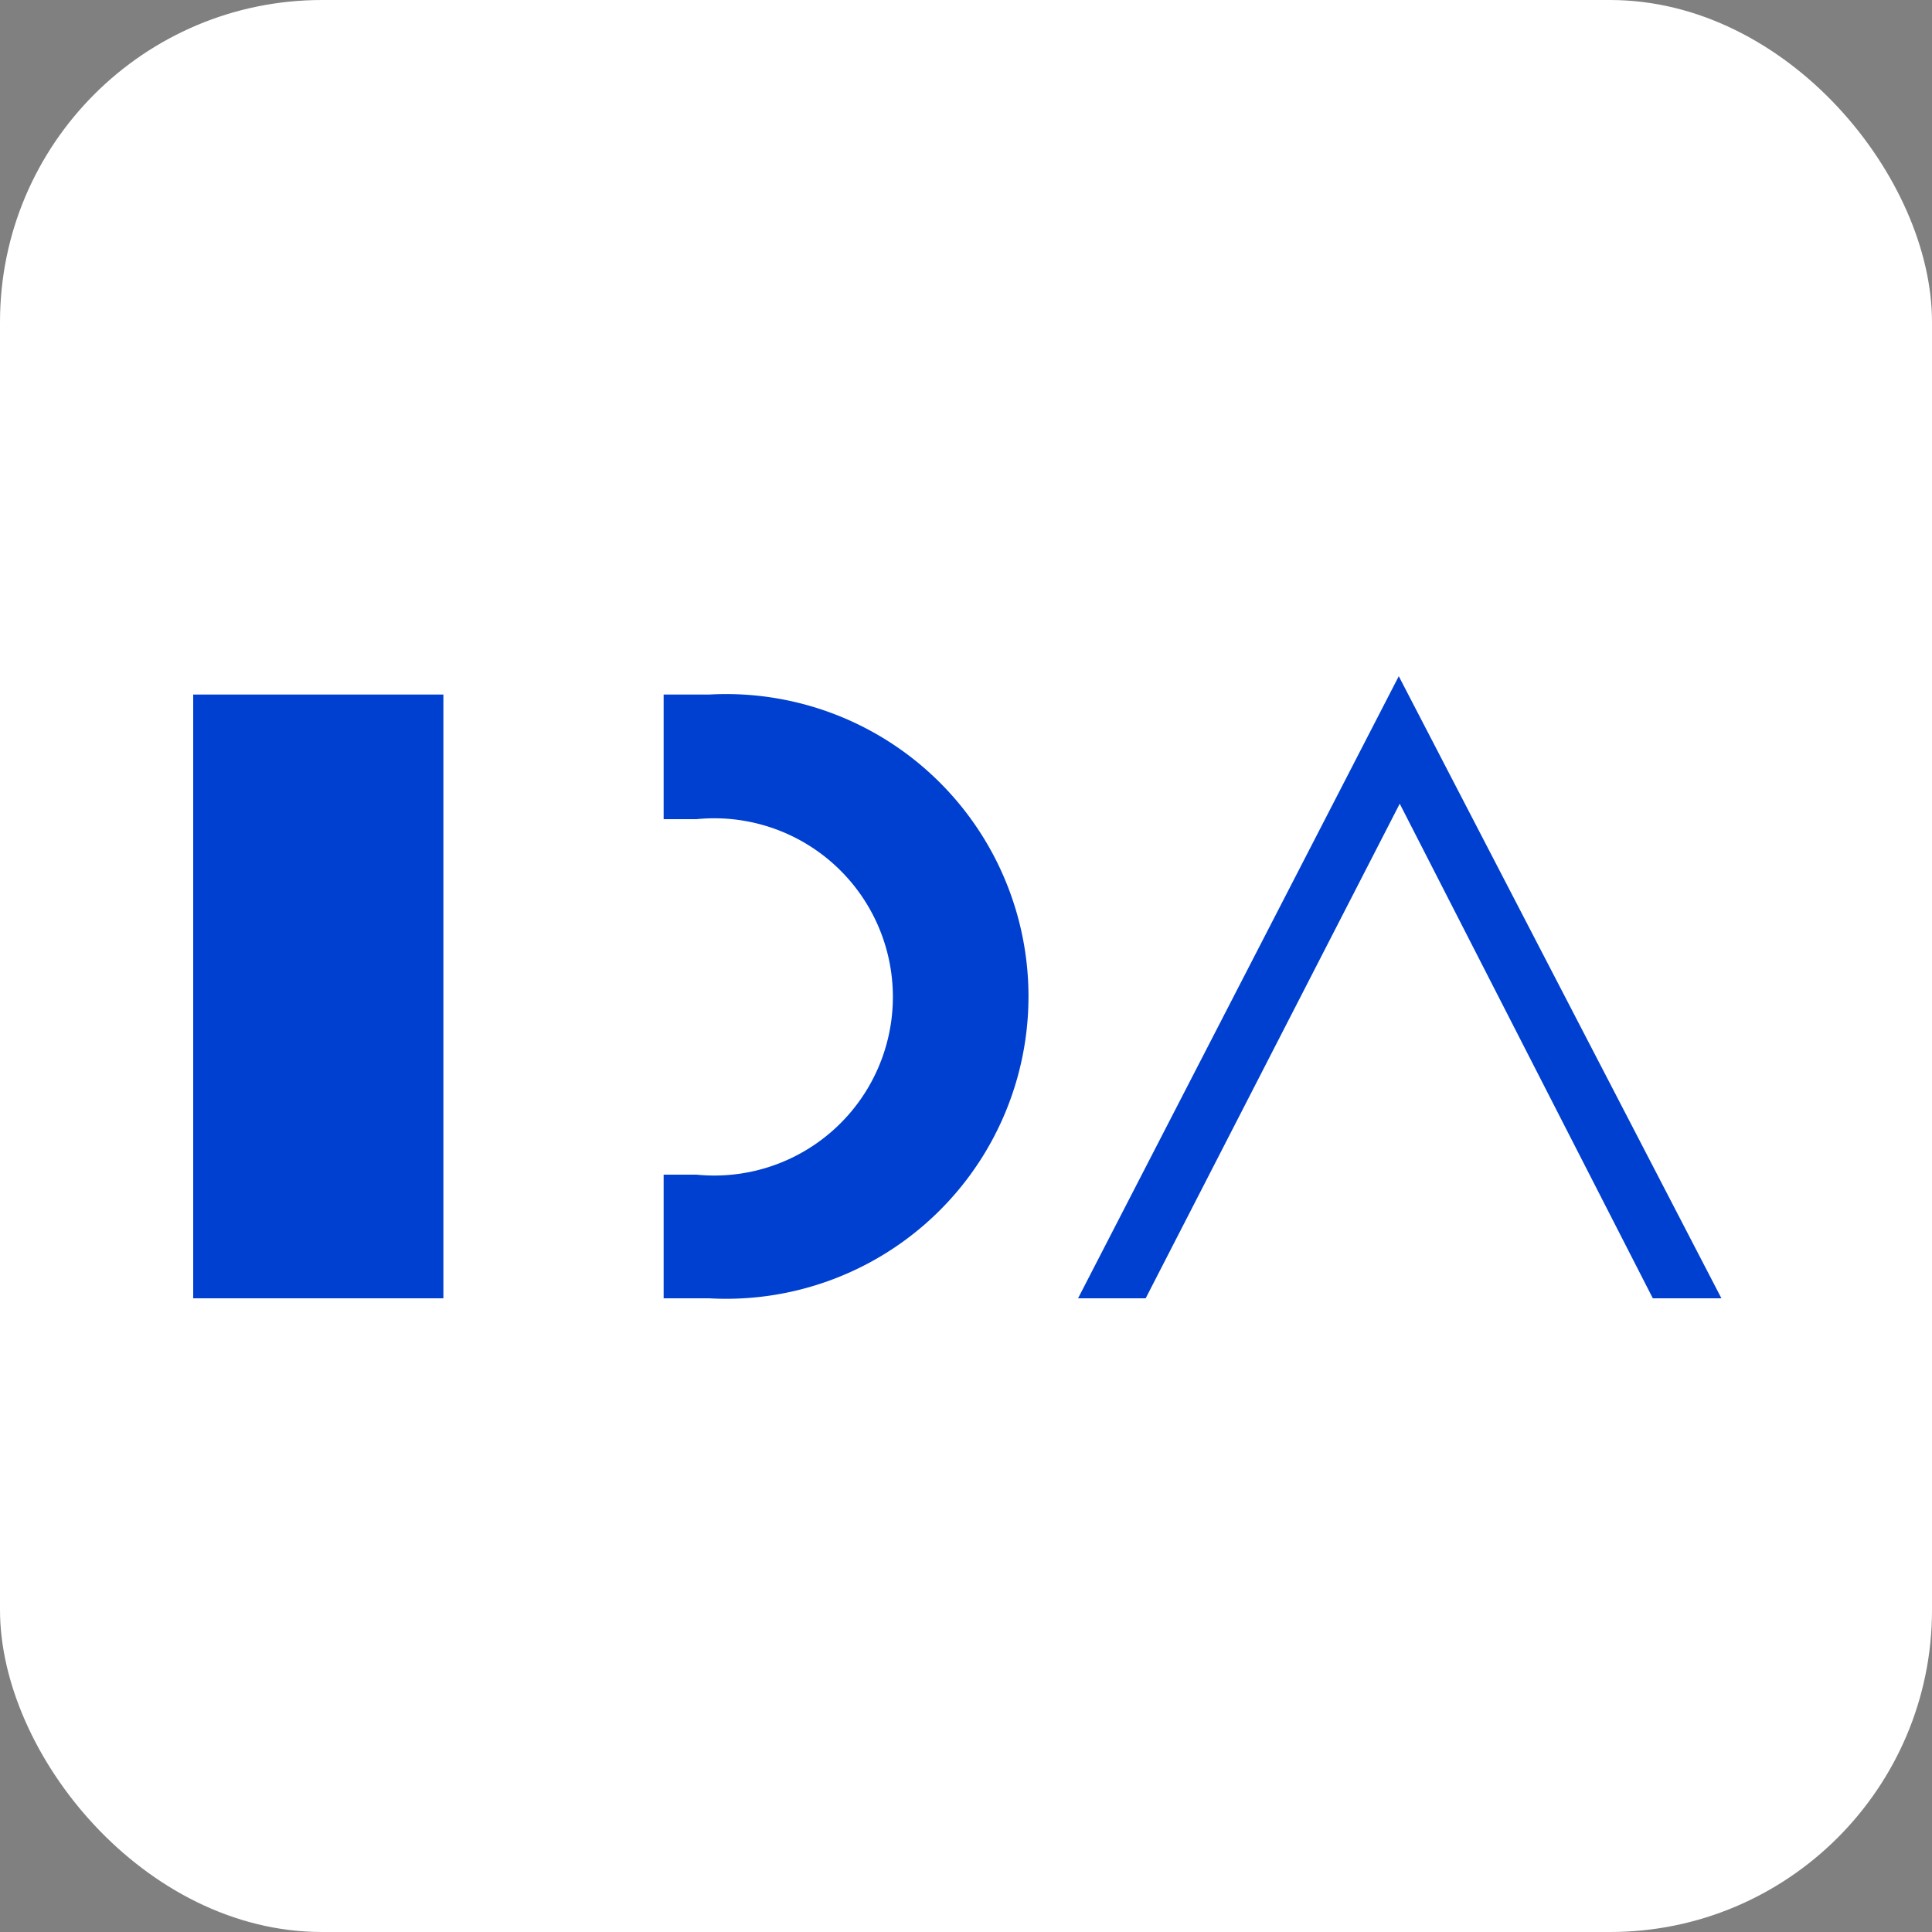
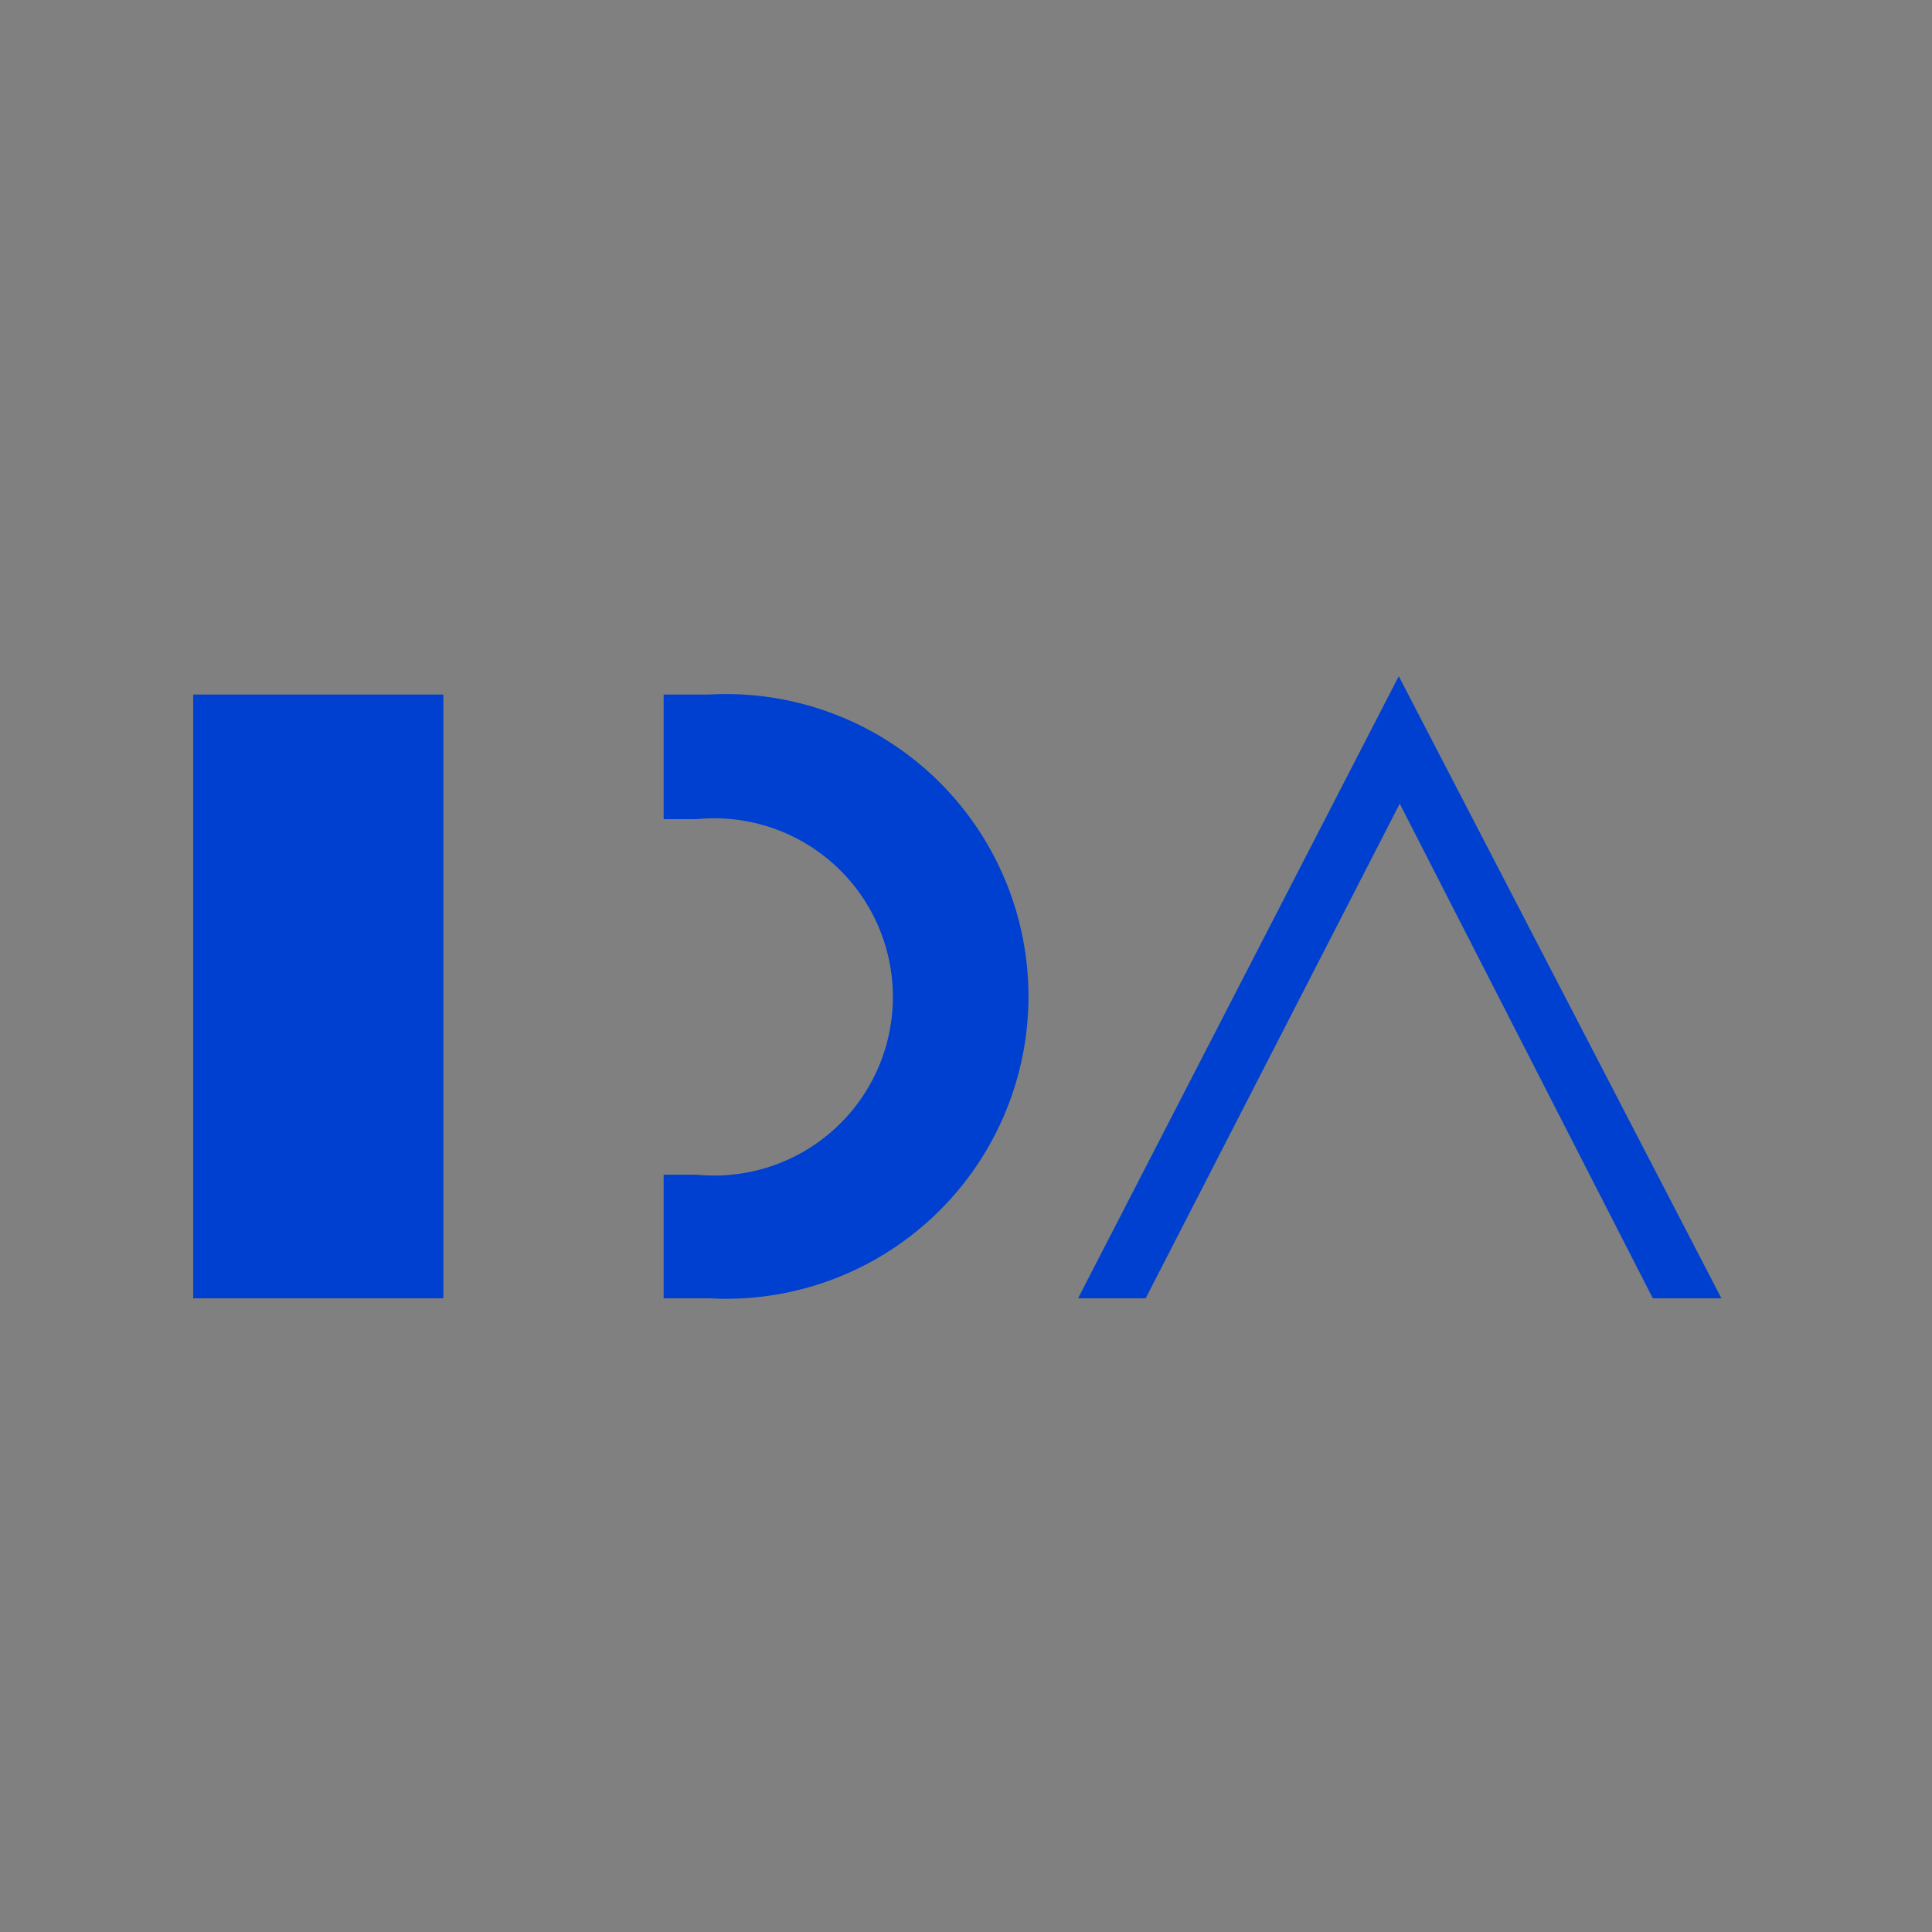
<svg xmlns="http://www.w3.org/2000/svg" width="24" height="24" fill="none" viewBox="0 0 24 24">
  <rect x="0" y="0" width="24" height="24" fill="#808080" stroke="none" />
-   <rect width="24" height="24" fill="#fff" rx="4" />
  <path fill="#0040D0" d="M21.384 16.128 17.376 8.4l-3.984 7.728h.84l3.156-6.144 3.144 6.144zm-15.876-7.5H2.4v7.5h3.108zm2.736 1.548h.408a2.219 2.219 0 1 1 0 4.416h-.408v1.536h.564a3.756 3.756 0 1 0 0-7.5h-.564z" />
</svg>